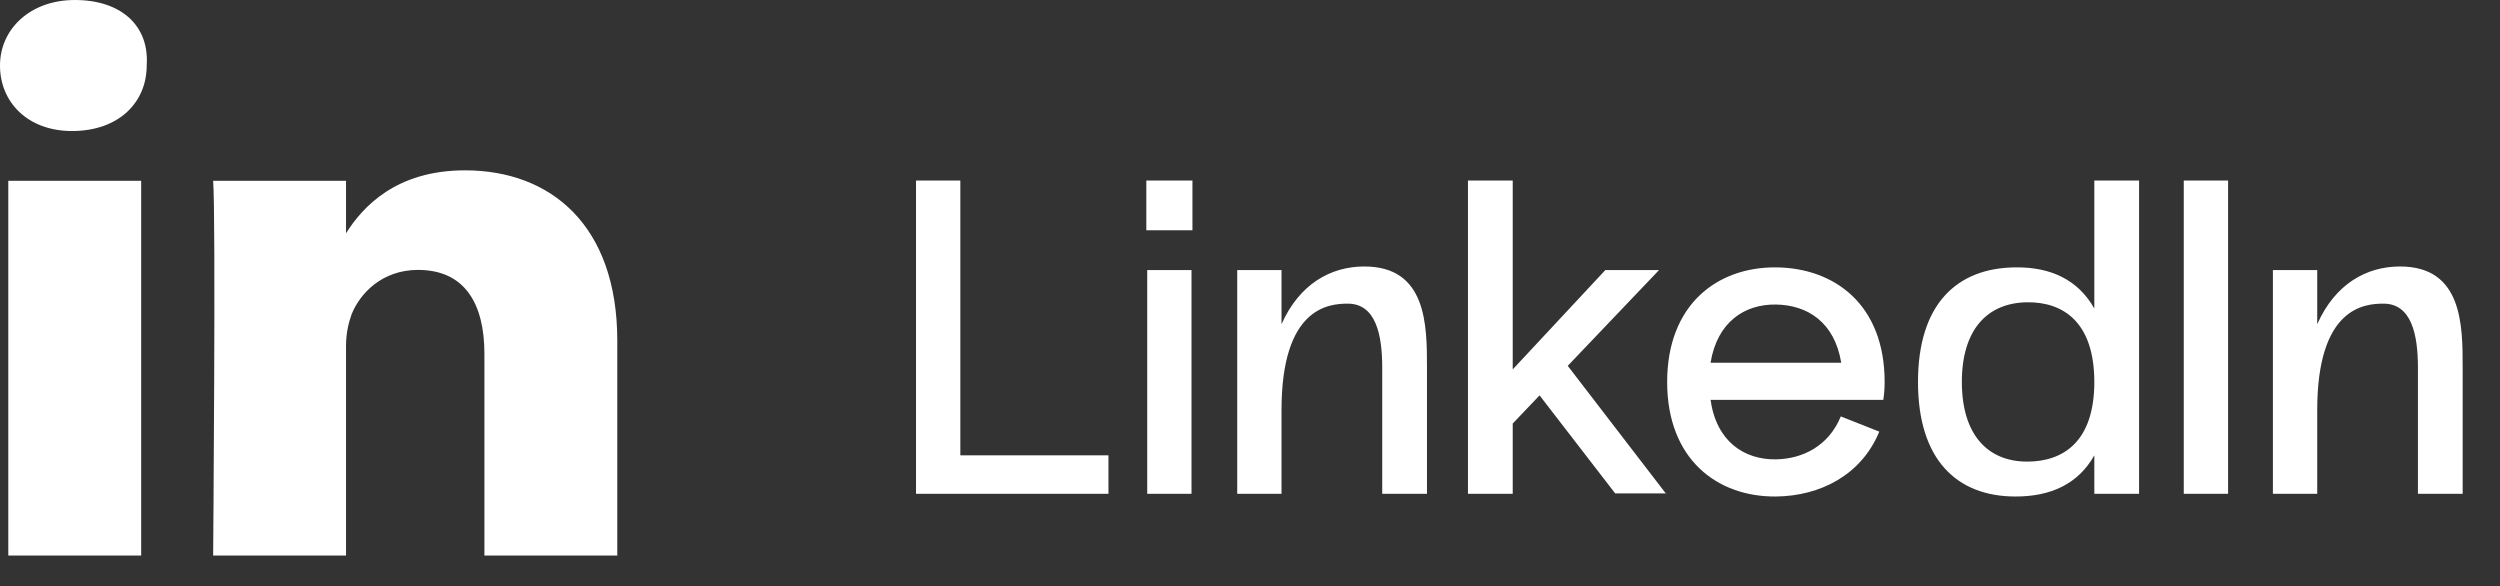
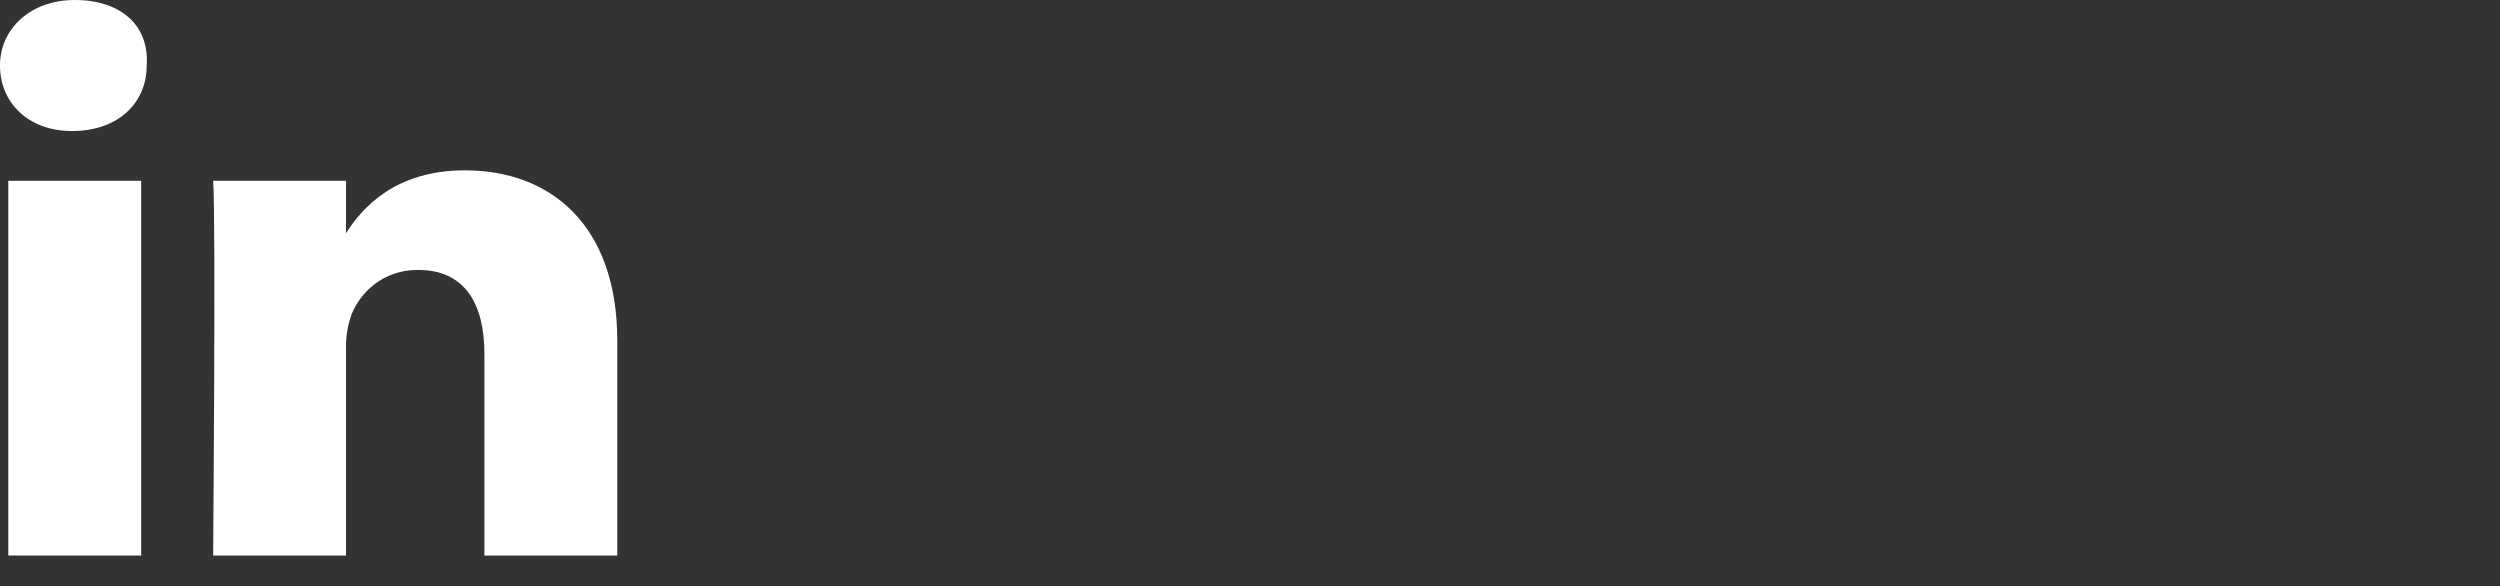
<svg xmlns="http://www.w3.org/2000/svg" width="81" height="19" viewBox="0 0 81 19" fill="none">
  <rect x="0" y="0" width="81" height="19" fill="#333333" stroke="none" />
-   <path d="M35.914 14.753V16H29.679V5.85H31.115V14.753H35.914ZM37.141 5.85V7.46H38.635V5.85H37.141ZM38.605 16H37.17V8.75H38.605V16ZM44.204 8.634C46.234 8.634 46.234 10.548 46.234 11.911V16H44.784V11.911C44.784 10.852 44.581 9.838 43.667 9.838C43.044 9.838 41.521 9.968 41.521 13.289V16H40.086V8.75H41.521V10.505C42.101 9.2 43.116 8.634 44.204 8.634ZM50.795 11.853L53.971 15.986H52.332L49.882 12.81L49.012 13.723V16H47.562V5.85H49.012V11.969L52.013 8.75H53.753L50.795 11.853ZM53.985 16L53.971 15.986H53.985V16ZM61.062 12.375C61.062 12.578 61.048 12.767 61.019 12.955H55.422C55.611 14.303 56.51 14.898 57.539 14.883C58.409 14.869 59.25 14.448 59.642 13.492L60.889 13.985C60.309 15.391 58.974 16.073 57.539 16.087C55.639 16.102 54.016 14.883 54.016 12.375C54.016 9.867 55.639 8.649 57.539 8.663C59.438 8.678 61.062 9.867 61.062 12.375ZM57.539 9.867C56.524 9.852 55.639 10.432 55.422 11.752H59.656C59.438 10.432 58.554 9.881 57.539 9.867ZM69.306 5.85V16H67.856V14.753C67.334 15.681 66.449 16.087 65.304 16.087C63.39 16.087 62.143 14.883 62.143 12.375C62.143 9.867 63.39 8.678 65.304 8.663C66.449 8.649 67.334 9.069 67.856 9.997V5.85H69.306ZM65.681 14.956C66.841 14.956 67.856 14.318 67.856 12.375C67.856 10.432 66.841 9.78 65.681 9.794C64.39 9.809 63.564 10.678 63.564 12.375C63.564 14.072 64.39 14.956 65.681 14.956ZM72.19 16H70.754V5.85H72.19V16ZM77.76 8.634C79.79 8.634 79.79 10.548 79.79 11.911V16H78.341V11.911C78.341 10.852 78.138 9.838 77.224 9.838C76.6 9.838 75.078 9.968 75.078 13.289V16H73.642V8.75H75.078V10.505C75.658 9.2 76.673 8.634 77.76 8.634Z" fill="white" />
  <path d="M20 11.038V18H15.695V11.462C15.695 9.849 15.067 8.745 13.543 8.745C12.377 8.745 11.659 9.509 11.39 10.189C11.3 10.443 11.211 10.783 11.211 11.207V18H6.906C6.906 18 6.996 6.962 6.906 5.858H11.211V7.557C11.749 6.708 12.825 5.519 15.067 5.519C17.848 5.519 20 7.302 20 11.038ZM2.422 0C0.987 0 0 0.934 0 2.123C0 3.311 0.897 4.245 2.332 4.245C3.857 4.245 4.753 3.311 4.753 2.123C4.843 0.849 3.946 0 2.422 0ZM0.269 18H4.574V5.858H0.269V18Z" fill="white" />
</svg>